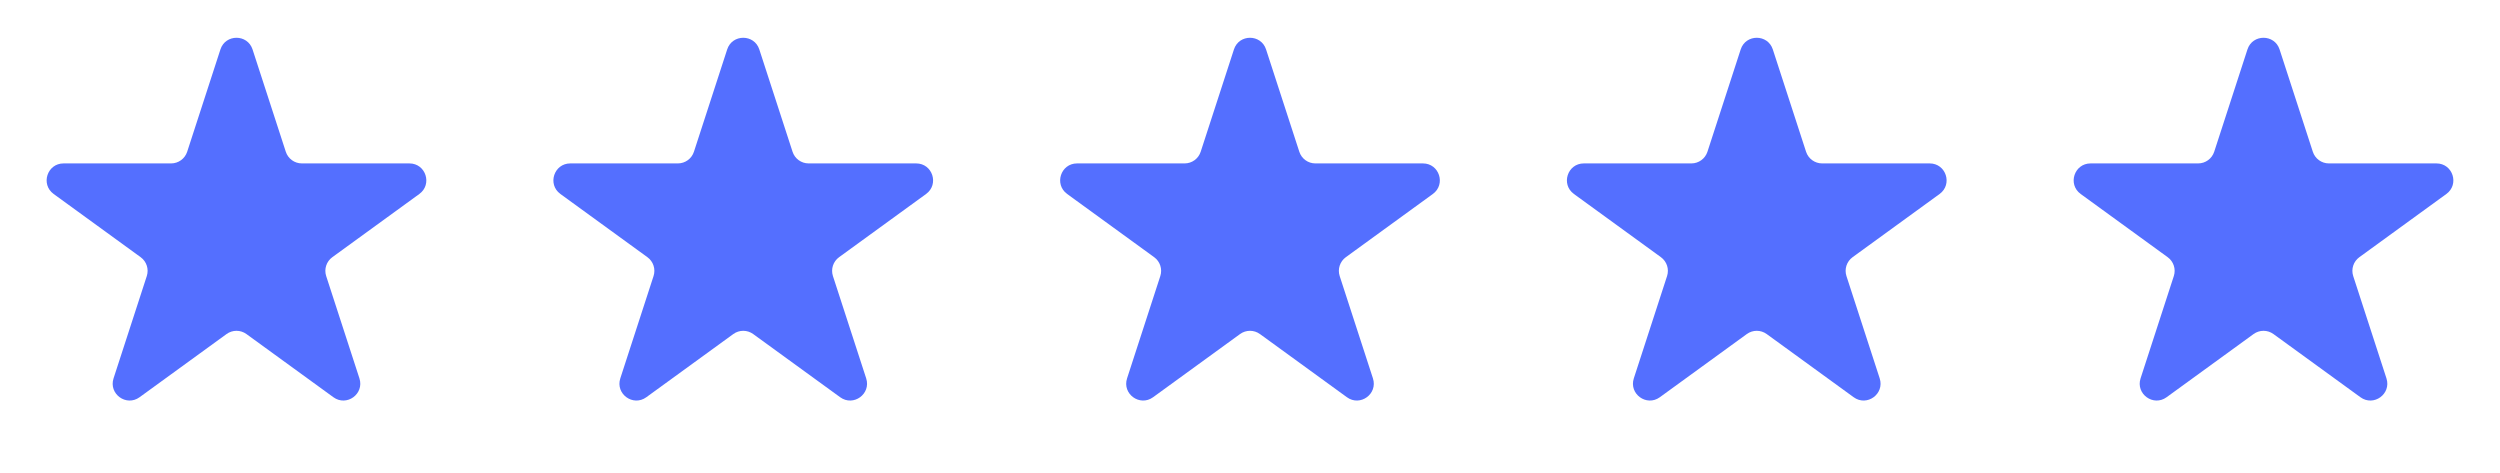
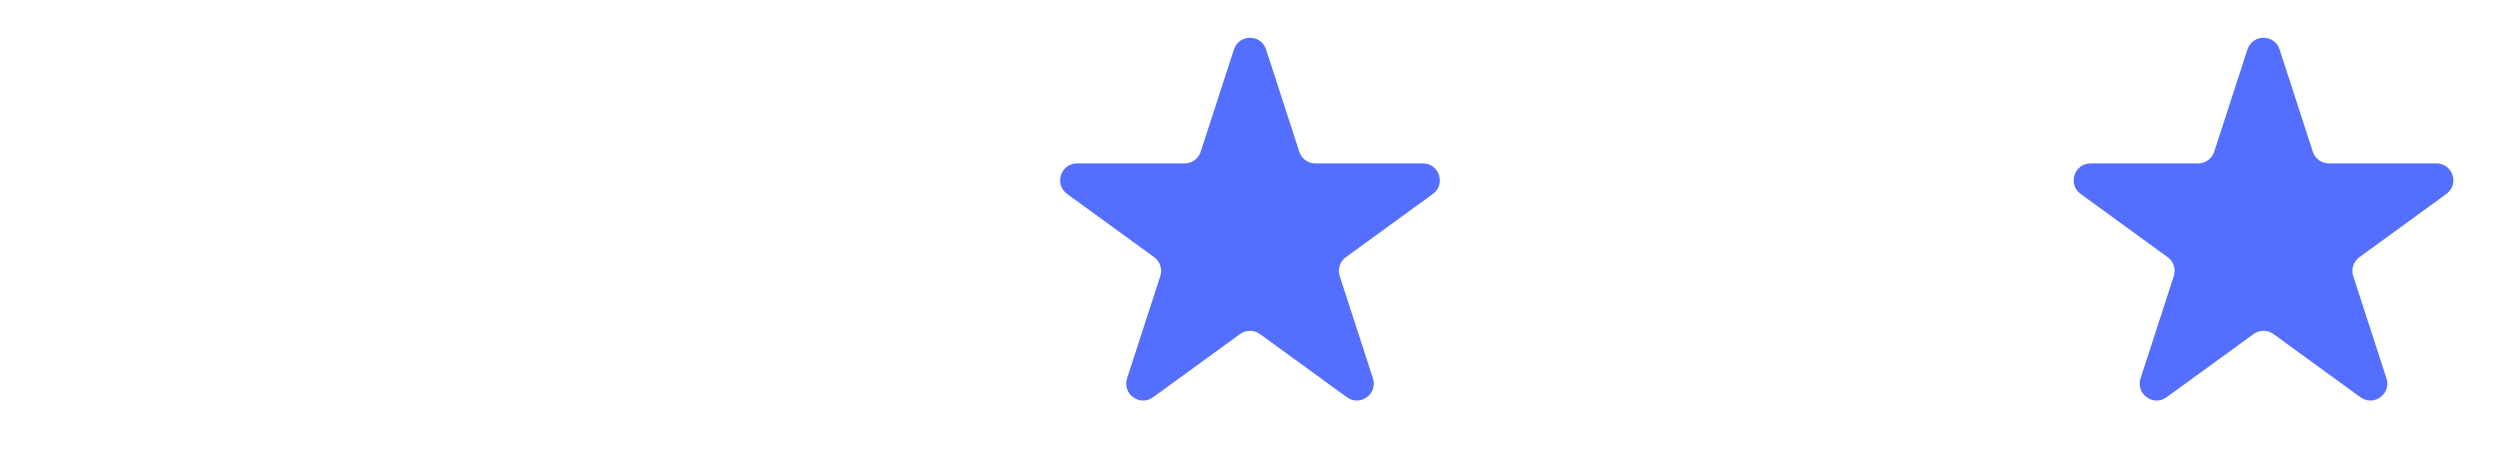
<svg xmlns="http://www.w3.org/2000/svg" width="148" height="28" viewBox="0 0 148 28" fill="none">
-   <path d="M13.049 2.927C13.348 2.006 14.652 2.006 14.951 2.927L16.919 8.983C17.053 9.395 17.436 9.674 17.87 9.674H24.237C25.206 9.674 25.609 10.913 24.825 11.483L19.674 15.225C19.323 15.48 19.176 15.931 19.31 16.343L21.278 22.399C21.577 23.32 20.523 24.087 19.739 23.517L14.588 19.775C14.237 19.52 13.763 19.52 13.412 19.775L8.261 23.517C7.477 24.087 6.423 23.32 6.722 22.399L8.69 16.343C8.824 15.931 8.677 15.48 8.326 15.225L3.175 11.483C2.391 10.913 2.794 9.674 3.763 9.674H10.13C10.563 9.674 10.947 9.395 11.081 8.983L13.049 2.927Z" fill="#546FFF" />
-   <path d="M43.049 2.927C43.348 2.006 44.652 2.006 44.951 2.927L46.919 8.983C47.053 9.395 47.437 9.674 47.87 9.674H54.237C55.206 9.674 55.609 10.913 54.825 11.483L49.674 15.225C49.323 15.48 49.176 15.931 49.31 16.343L51.278 22.399C51.577 23.32 50.523 24.087 49.739 23.517L44.588 19.775C44.237 19.52 43.763 19.52 43.412 19.775L38.261 23.517C37.477 24.087 36.423 23.32 36.722 22.399L38.69 16.343C38.824 15.931 38.677 15.48 38.326 15.225L33.175 11.483C32.391 10.913 32.794 9.674 33.763 9.674H40.13C40.563 9.674 40.947 9.395 41.081 8.983L43.049 2.927Z" fill="#546FFF" />
  <path d="M73.049 2.927C73.348 2.006 74.652 2.006 74.951 2.927L76.919 8.983C77.053 9.395 77.436 9.674 77.87 9.674H84.237C85.206 9.674 85.609 10.913 84.825 11.483L79.674 15.225C79.323 15.48 79.176 15.931 79.31 16.343L81.278 22.399C81.577 23.32 80.523 24.087 79.739 23.517L74.588 19.775C74.237 19.52 73.763 19.52 73.412 19.775L68.261 23.517C67.477 24.087 66.423 23.32 66.722 22.399L68.69 16.343C68.824 15.931 68.677 15.48 68.326 15.225L63.175 11.483C62.391 10.913 62.794 9.674 63.763 9.674H70.13C70.564 9.674 70.947 9.395 71.081 8.983L73.049 2.927Z" fill="#546FFF" />
-   <path d="M103.049 2.927C103.348 2.006 104.652 2.006 104.951 2.927L106.919 8.983C107.053 9.395 107.437 9.674 107.87 9.674H114.237C115.206 9.674 115.609 10.913 114.825 11.483L109.674 15.225C109.323 15.48 109.176 15.931 109.31 16.343L111.278 22.399C111.577 23.32 110.523 24.087 109.739 23.517L104.588 19.775C104.237 19.52 103.763 19.52 103.412 19.775L98.261 23.517C97.477 24.087 96.423 23.32 96.722 22.399L98.69 16.343C98.824 15.931 98.677 15.48 98.326 15.225L93.175 11.483C92.391 10.913 92.794 9.674 93.763 9.674H100.13C100.563 9.674 100.947 9.395 101.081 8.983L103.049 2.927Z" fill="#546FFF" />
  <path d="M133.049 2.927C133.348 2.006 134.652 2.006 134.951 2.927L136.919 8.983C137.053 9.395 137.437 9.674 137.87 9.674H144.237C145.206 9.674 145.609 10.913 144.825 11.483L139.674 15.225C139.323 15.48 139.176 15.931 139.31 16.343L141.278 22.399C141.577 23.32 140.523 24.087 139.739 23.517L134.588 19.775C134.237 19.52 133.763 19.52 133.412 19.775L128.261 23.517C127.477 24.087 126.423 23.32 126.722 22.399L128.69 16.343C128.824 15.931 128.677 15.48 128.326 15.225L123.175 11.483C122.391 10.913 122.794 9.674 123.763 9.674H130.13C130.563 9.674 130.947 9.395 131.081 8.983L133.049 2.927Z" fill="#546FFF" />
</svg>